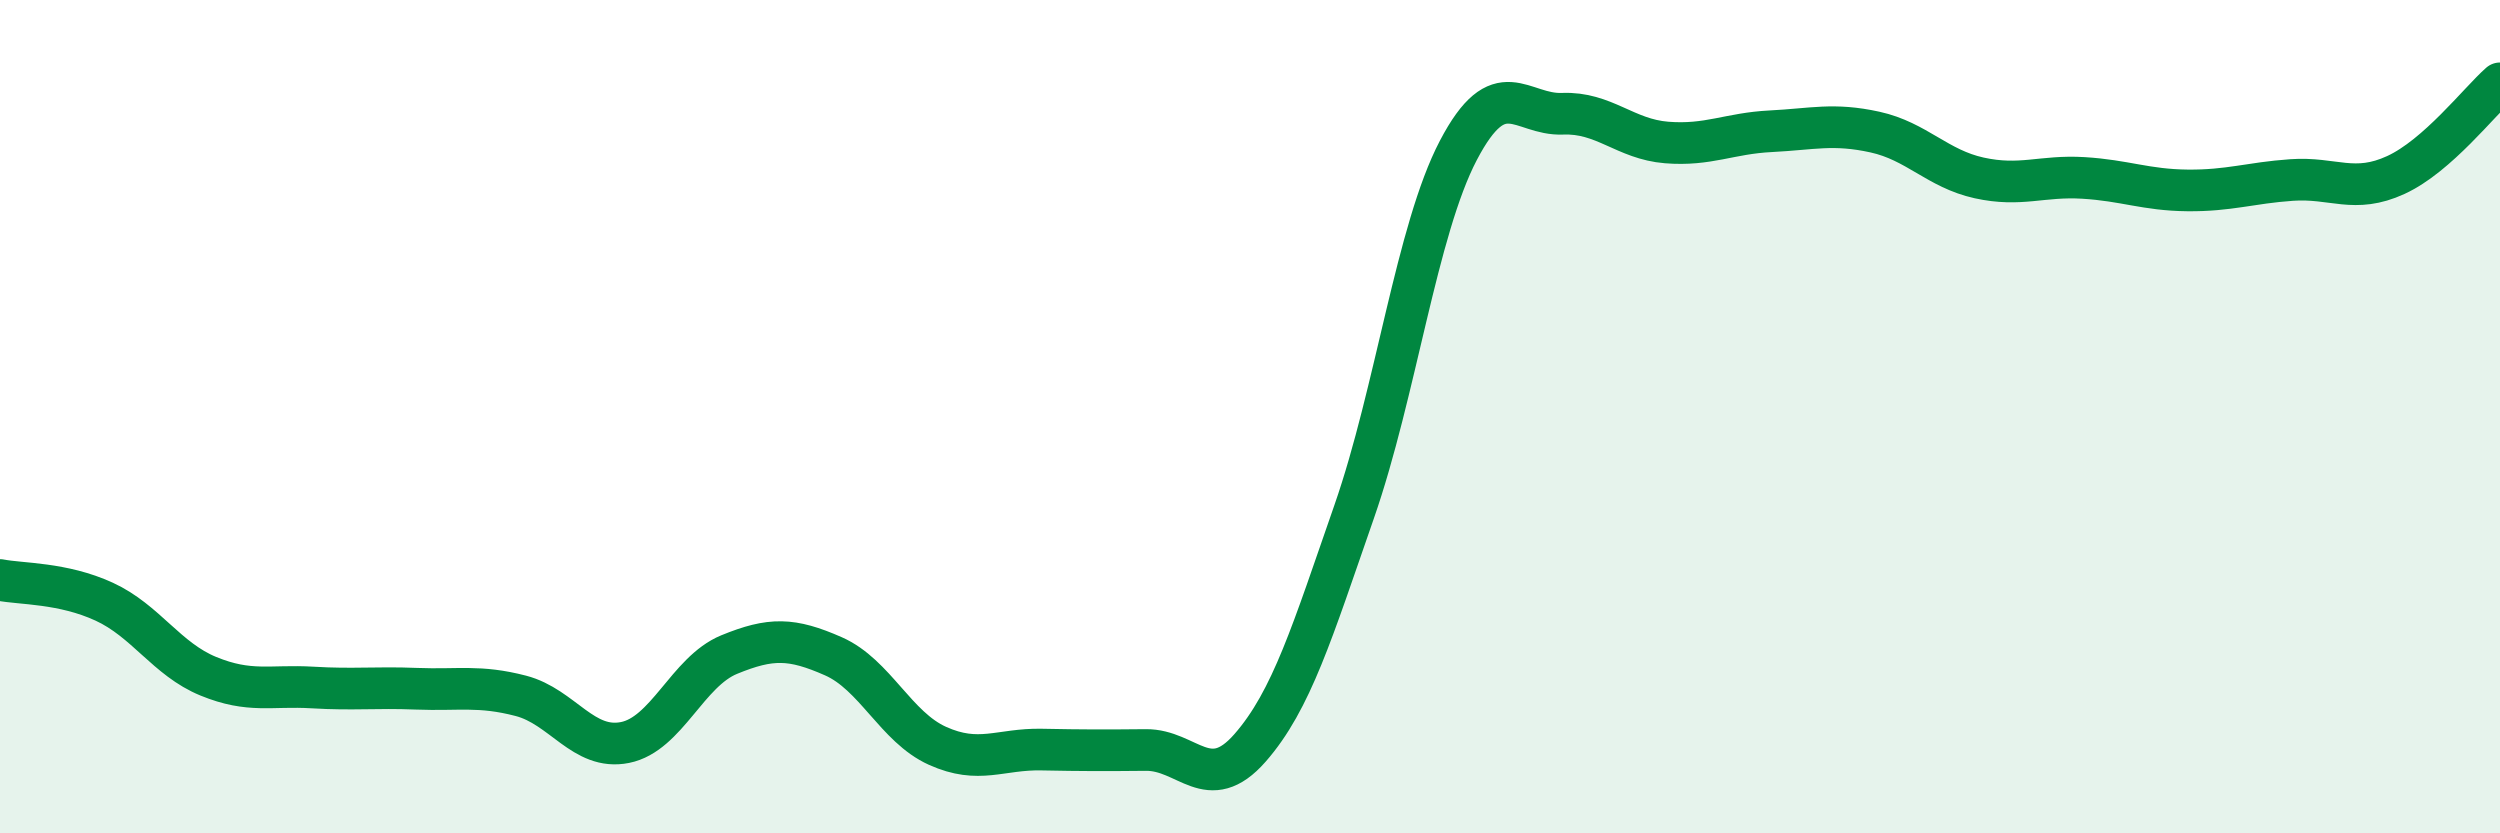
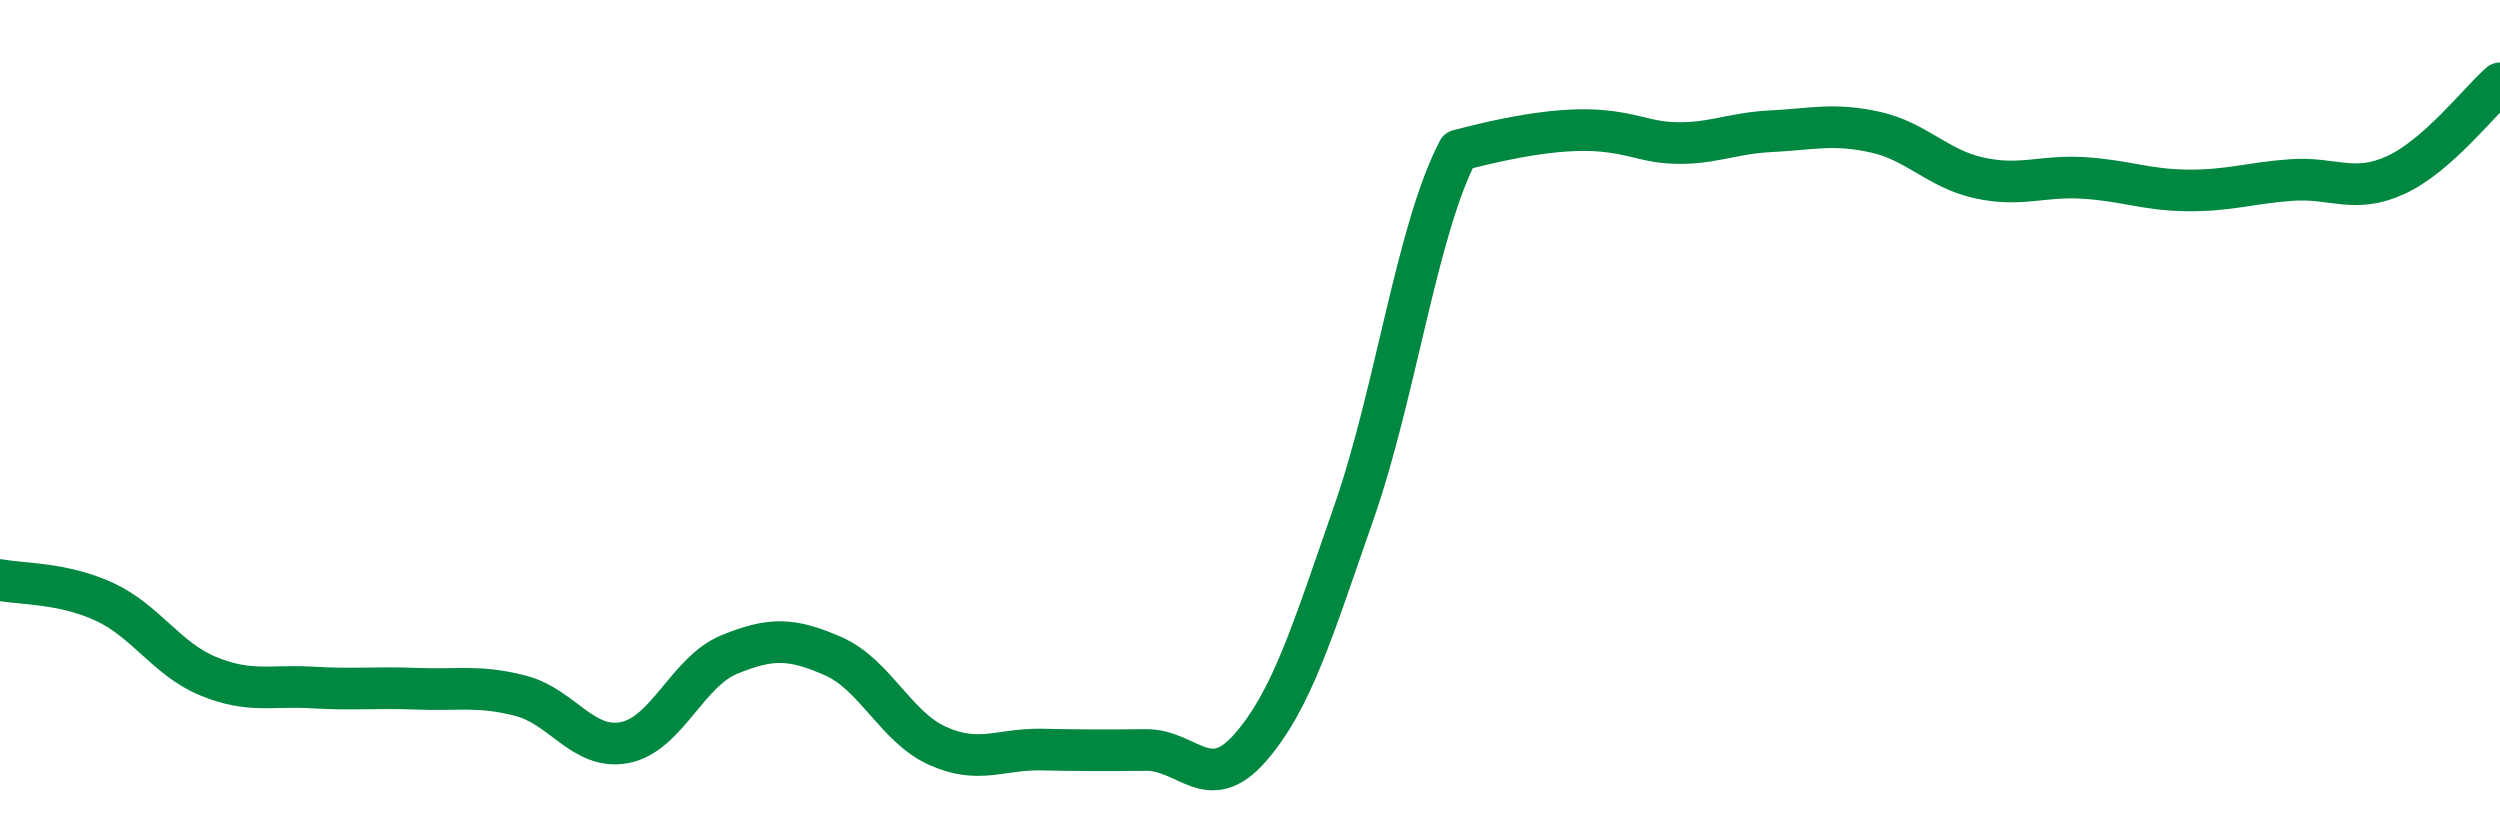
<svg xmlns="http://www.w3.org/2000/svg" width="60" height="20" viewBox="0 0 60 20">
-   <path d="M 0,13.92 C 0.5,14.02 1.5,13.98 2.5,14.44 C 3.5,14.9 4,15.82 5,16.23 C 6,16.64 6.5,16.44 7.5,16.5 C 8.5,16.56 9,16.49 10,16.53 C 11,16.57 11.5,16.44 12.5,16.7 C 13.5,16.96 14,18.02 15,17.82 C 16,17.62 16.5,16.12 17.5,15.71 C 18.5,15.3 19,15.31 20,15.75 C 21,16.19 21.5,17.45 22.5,17.9 C 23.5,18.35 24,17.97 25,17.99 C 26,18.01 26.5,18.01 27.5,18 C 28.5,17.99 29,19.09 30,17.95 C 31,16.81 31.5,15.15 32.5,12.28 C 33.5,9.41 34,5.52 35,3.61 C 36,1.7 36.5,2.77 37.5,2.73 C 38.5,2.69 39,3.34 40,3.42 C 41,3.5 41.5,3.2 42.5,3.15 C 43.5,3.1 44,2.95 45,3.17 C 46,3.39 46.5,4.05 47.5,4.27 C 48.5,4.49 49,4.21 50,4.27 C 51,4.33 51.5,4.56 52.5,4.57 C 53.5,4.58 54,4.39 55,4.32 C 56,4.25 56.5,4.66 57.5,4.2 C 58.5,3.74 59.5,2.44 60,2L60 20L0 20Z" fill="#008740" opacity="0.1" stroke-linecap="round" stroke-linejoin="round" />
-   <path d="M 0,13.92 C 0.5,14.02 1.5,13.98 2.5,14.44 C 3.5,14.9 4,15.82 5,16.23 C 6,16.64 6.5,16.44 7.5,16.5 C 8.5,16.56 9,16.49 10,16.53 C 11,16.57 11.5,16.44 12.5,16.7 C 13.5,16.96 14,18.02 15,17.82 C 16,17.62 16.5,16.12 17.5,15.71 C 18.5,15.3 19,15.31 20,15.75 C 21,16.19 21.5,17.45 22.5,17.9 C 23.5,18.35 24,17.97 25,17.99 C 26,18.01 26.5,18.01 27.5,18 C 28.5,17.99 29,19.09 30,17.95 C 31,16.81 31.5,15.15 32.5,12.28 C 33.5,9.41 34,5.52 35,3.61 C 36,1.7 36.5,2.77 37.5,2.73 C 38.5,2.69 39,3.34 40,3.42 C 41,3.5 41.5,3.2 42.5,3.15 C 43.5,3.1 44,2.95 45,3.17 C 46,3.39 46.5,4.05 47.5,4.27 C 48.5,4.49 49,4.21 50,4.27 C 51,4.33 51.5,4.56 52.5,4.57 C 53.5,4.58 54,4.39 55,4.32 C 56,4.25 56.5,4.66 57.5,4.2 C 58.5,3.74 59.5,2.44 60,2" stroke="#008740" stroke-width="1" fill="none" stroke-linecap="round" stroke-linejoin="round" />
+   <path d="M 0,13.92 C 0.5,14.02 1.5,13.98 2.5,14.44 C 3.5,14.9 4,15.82 5,16.23 C 6,16.64 6.5,16.44 7.5,16.5 C 8.5,16.56 9,16.49 10,16.53 C 11,16.57 11.5,16.44 12.5,16.7 C 13.5,16.96 14,18.02 15,17.82 C 16,17.62 16.5,16.12 17.5,15.71 C 18.5,15.3 19,15.31 20,15.75 C 21,16.19 21.5,17.45 22.5,17.9 C 23.5,18.35 24,17.97 25,17.99 C 26,18.01 26.5,18.01 27.5,18 C 28.5,17.99 29,19.09 30,17.95 C 31,16.81 31.5,15.15 32.5,12.28 C 33.5,9.41 34,5.52 35,3.61 C 38.5,2.69 39,3.34 40,3.42 C 41,3.5 41.5,3.2 42.5,3.15 C 43.5,3.1 44,2.95 45,3.17 C 46,3.39 46.5,4.05 47.5,4.27 C 48.5,4.49 49,4.21 50,4.27 C 51,4.33 51.5,4.56 52.5,4.57 C 53.5,4.58 54,4.39 55,4.32 C 56,4.25 56.5,4.66 57.5,4.2 C 58.5,3.74 59.5,2.44 60,2" stroke="#008740" stroke-width="1" fill="none" stroke-linecap="round" stroke-linejoin="round" />
</svg>